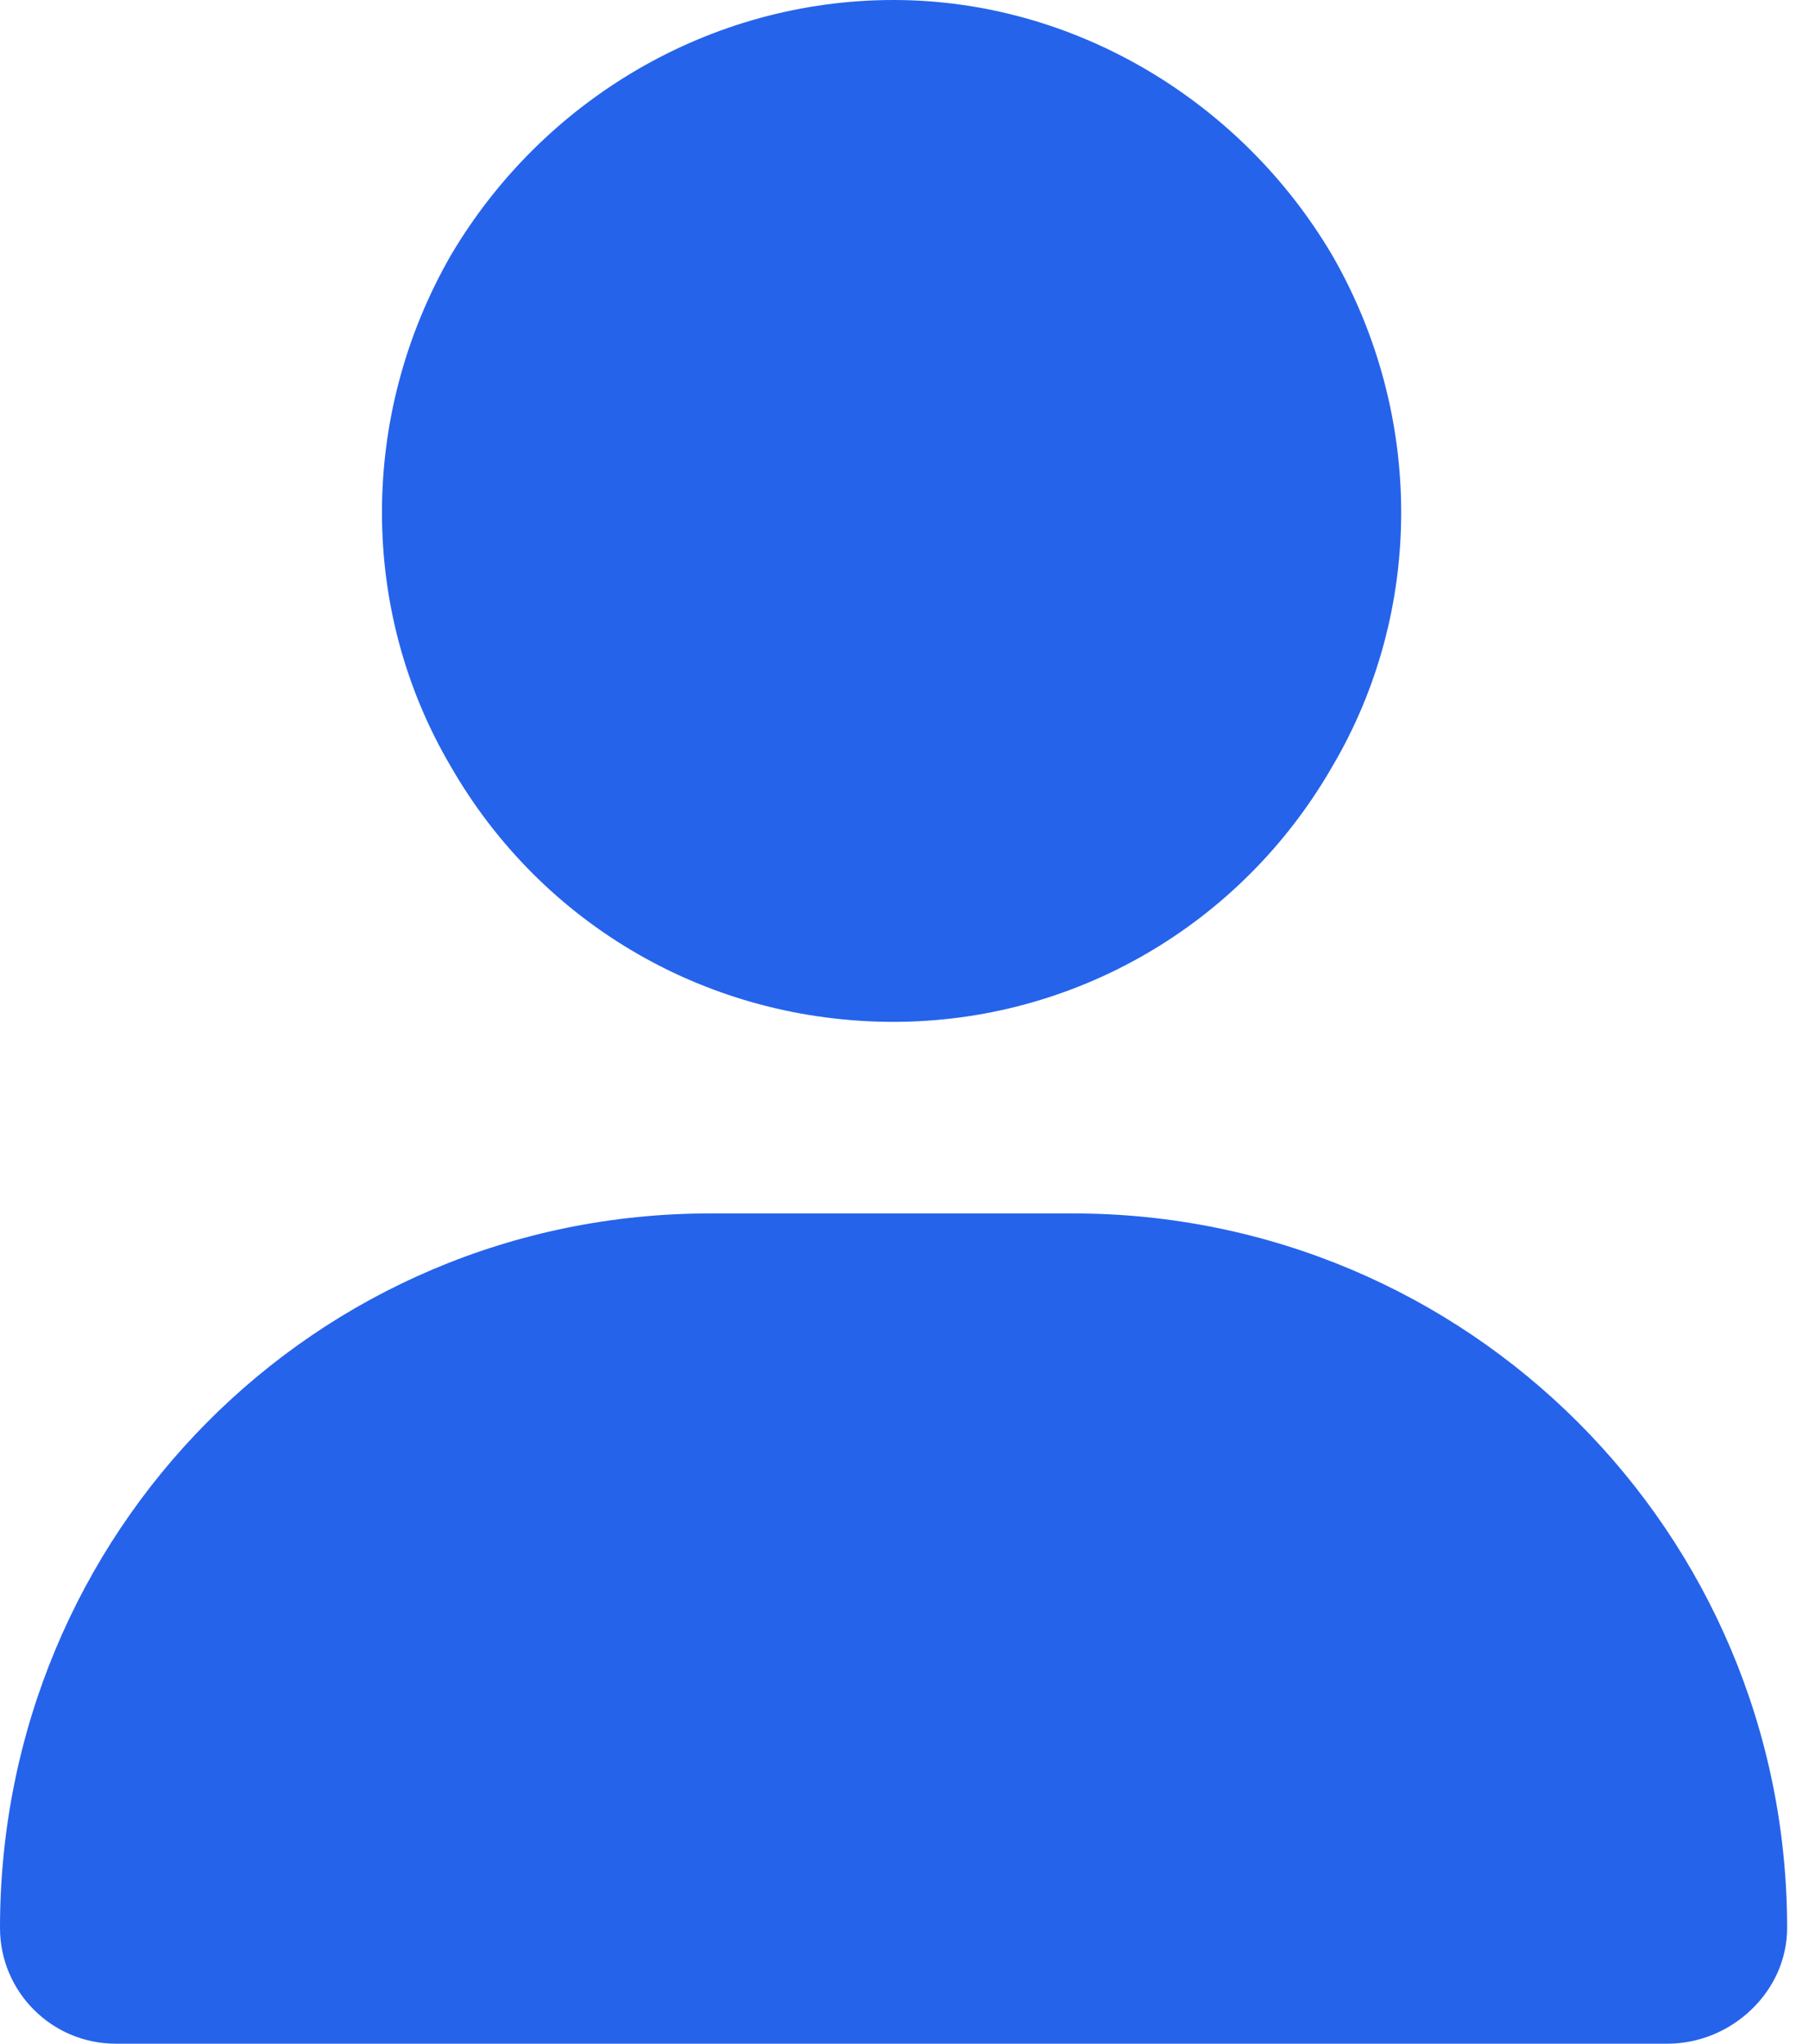
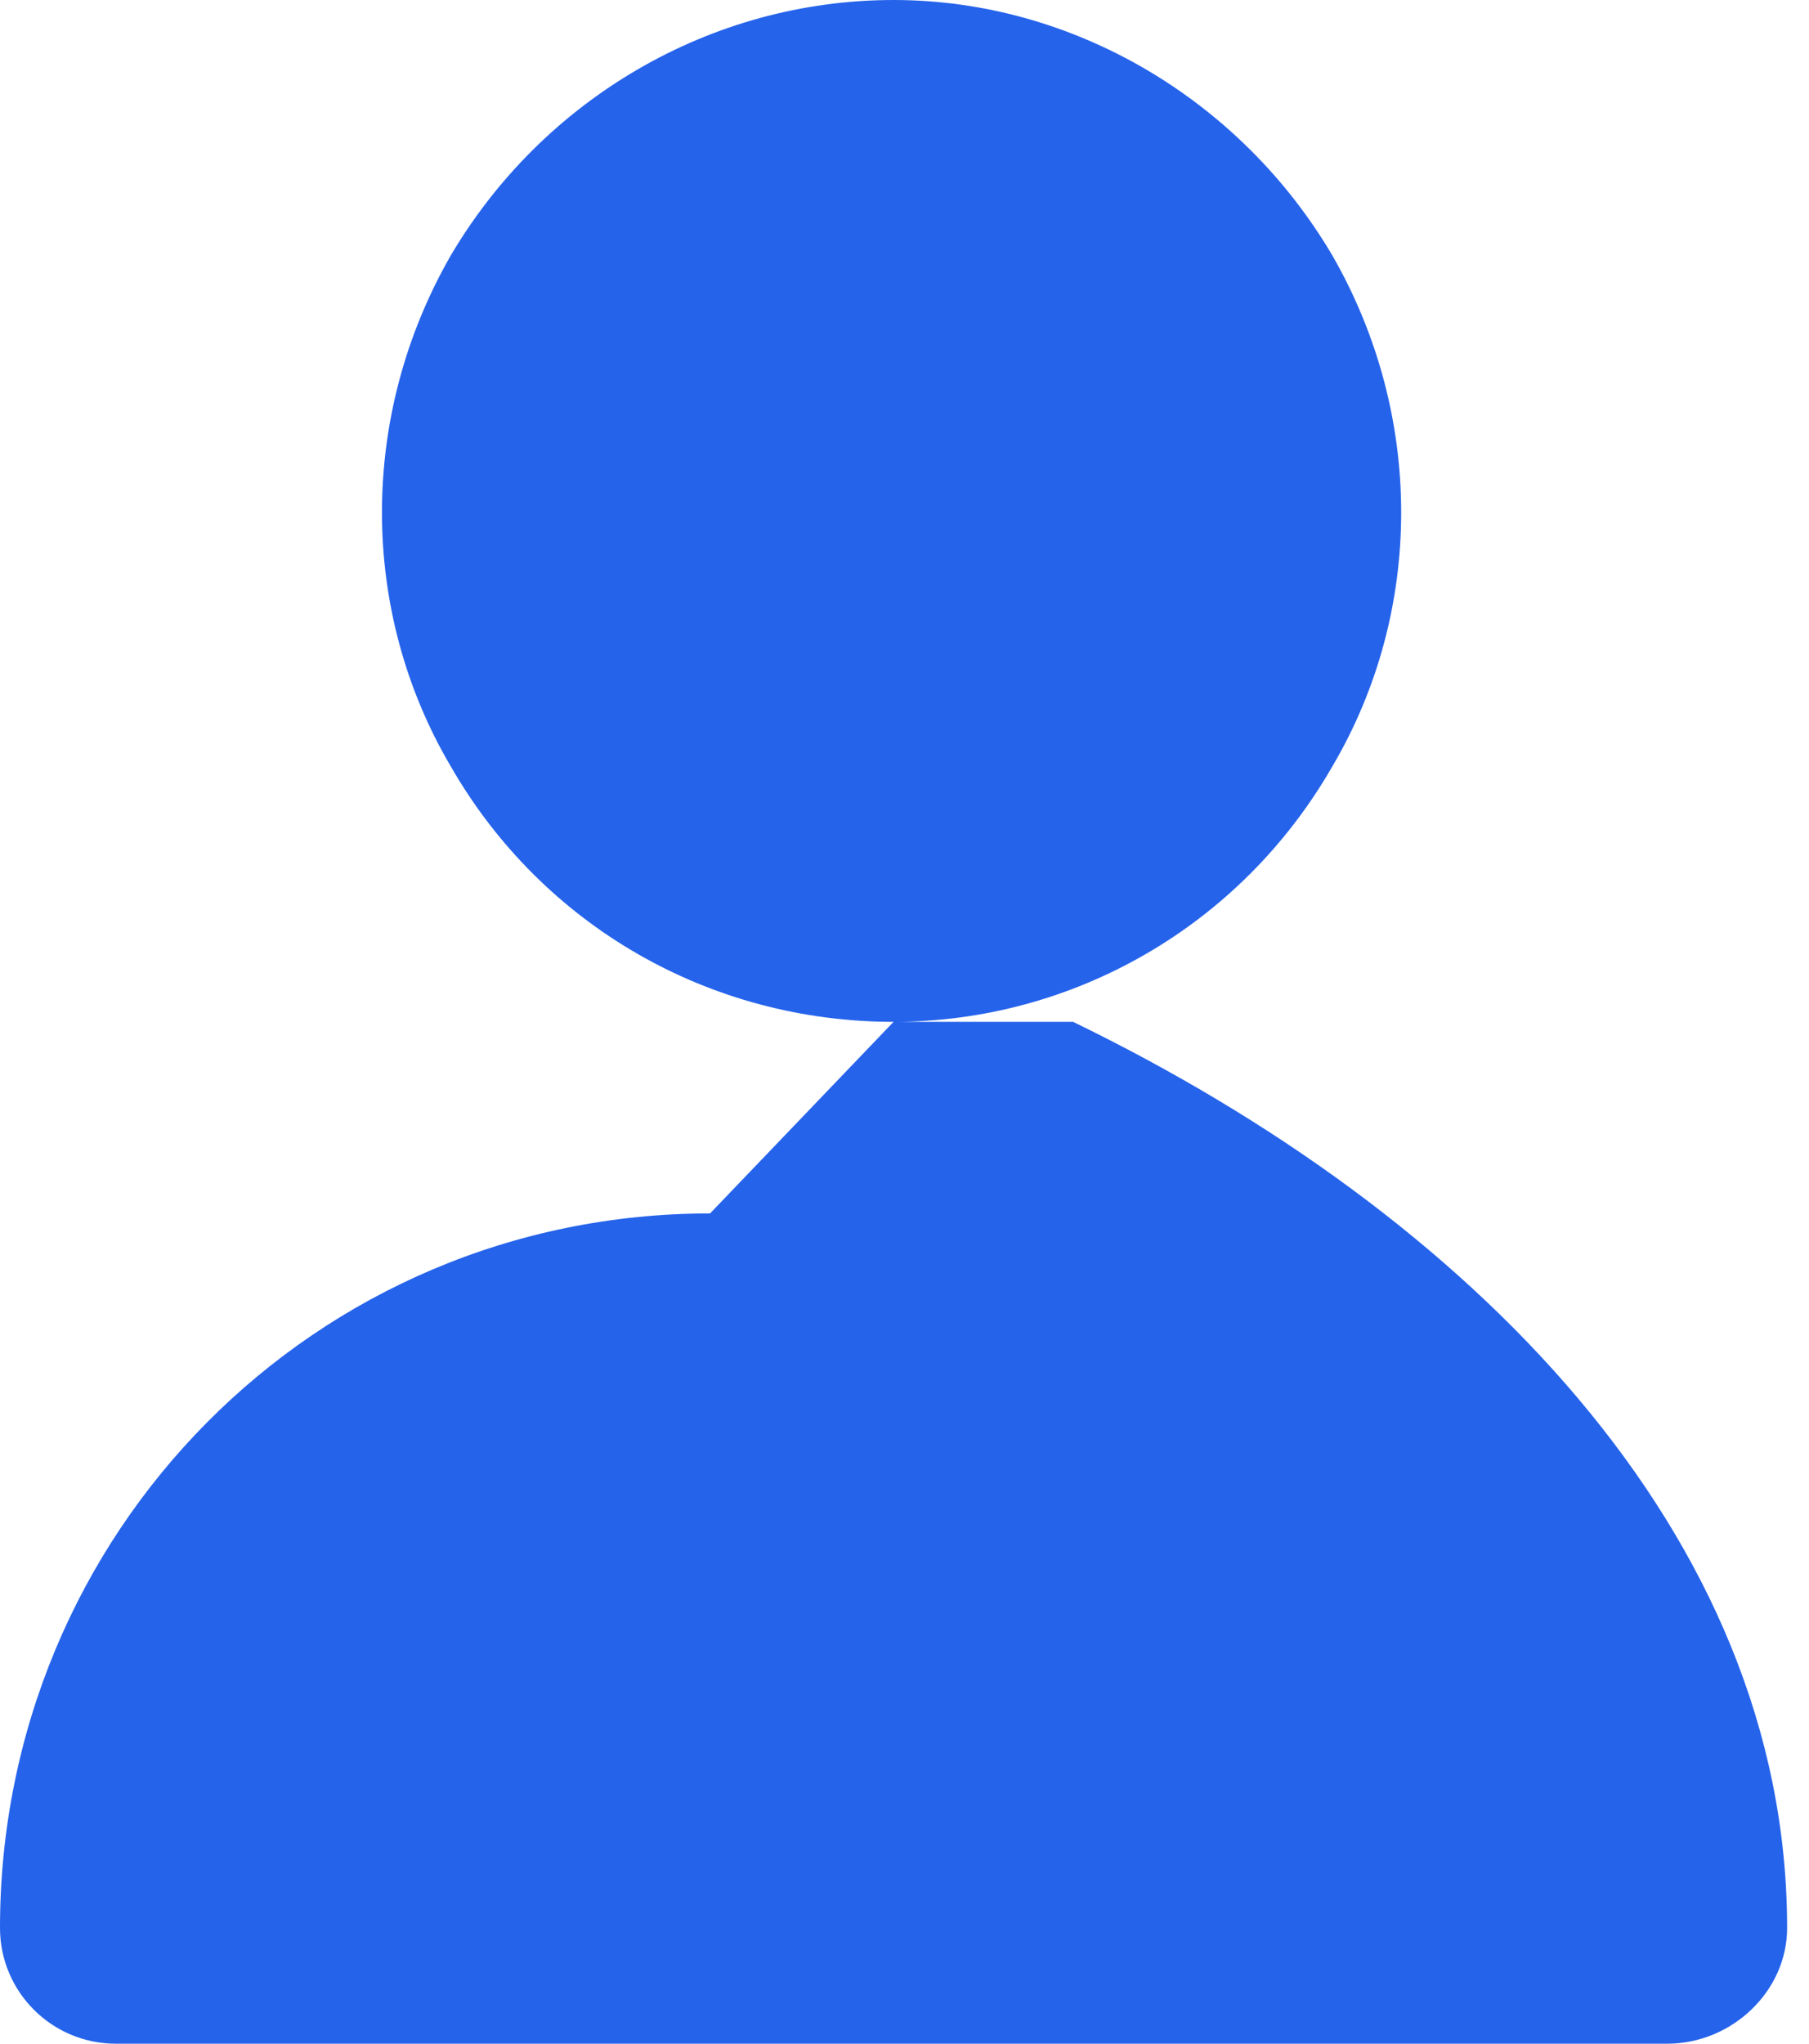
<svg xmlns="http://www.w3.org/2000/svg" width="62" height="70" viewBox="0 0 62 70" fill="none">
-   <path d="M30.625 35C24.336 35 18.594 31.719 15.449 26.25C12.305 20.918 12.305 14.219 15.449 8.75C18.594 3.418 24.336 0 30.625 0C36.777 0 42.52 3.418 45.664 8.75C48.809 14.219 48.809 20.918 45.664 26.25C42.52 31.719 36.777 35 30.625 35ZM24.336 41.562H36.777C50.312 41.562 61.25 52.5 61.25 66.035C61.25 68.223 59.336 70 57.148 70H3.965C1.777 70 0 68.223 0 66.035C0 52.5 10.801 41.562 24.336 41.562Z" fill="#2563EB" />
+   <path d="M30.625 35C24.336 35 18.594 31.719 15.449 26.25C12.305 20.918 12.305 14.219 15.449 8.75C18.594 3.418 24.336 0 30.625 0C36.777 0 42.52 3.418 45.664 8.75C48.809 14.219 48.809 20.918 45.664 26.25C42.52 31.719 36.777 35 30.625 35ZH36.777C50.312 41.562 61.25 52.5 61.25 66.035C61.25 68.223 59.336 70 57.148 70H3.965C1.777 70 0 68.223 0 66.035C0 52.5 10.801 41.562 24.336 41.562Z" fill="#2563EB" />
</svg>